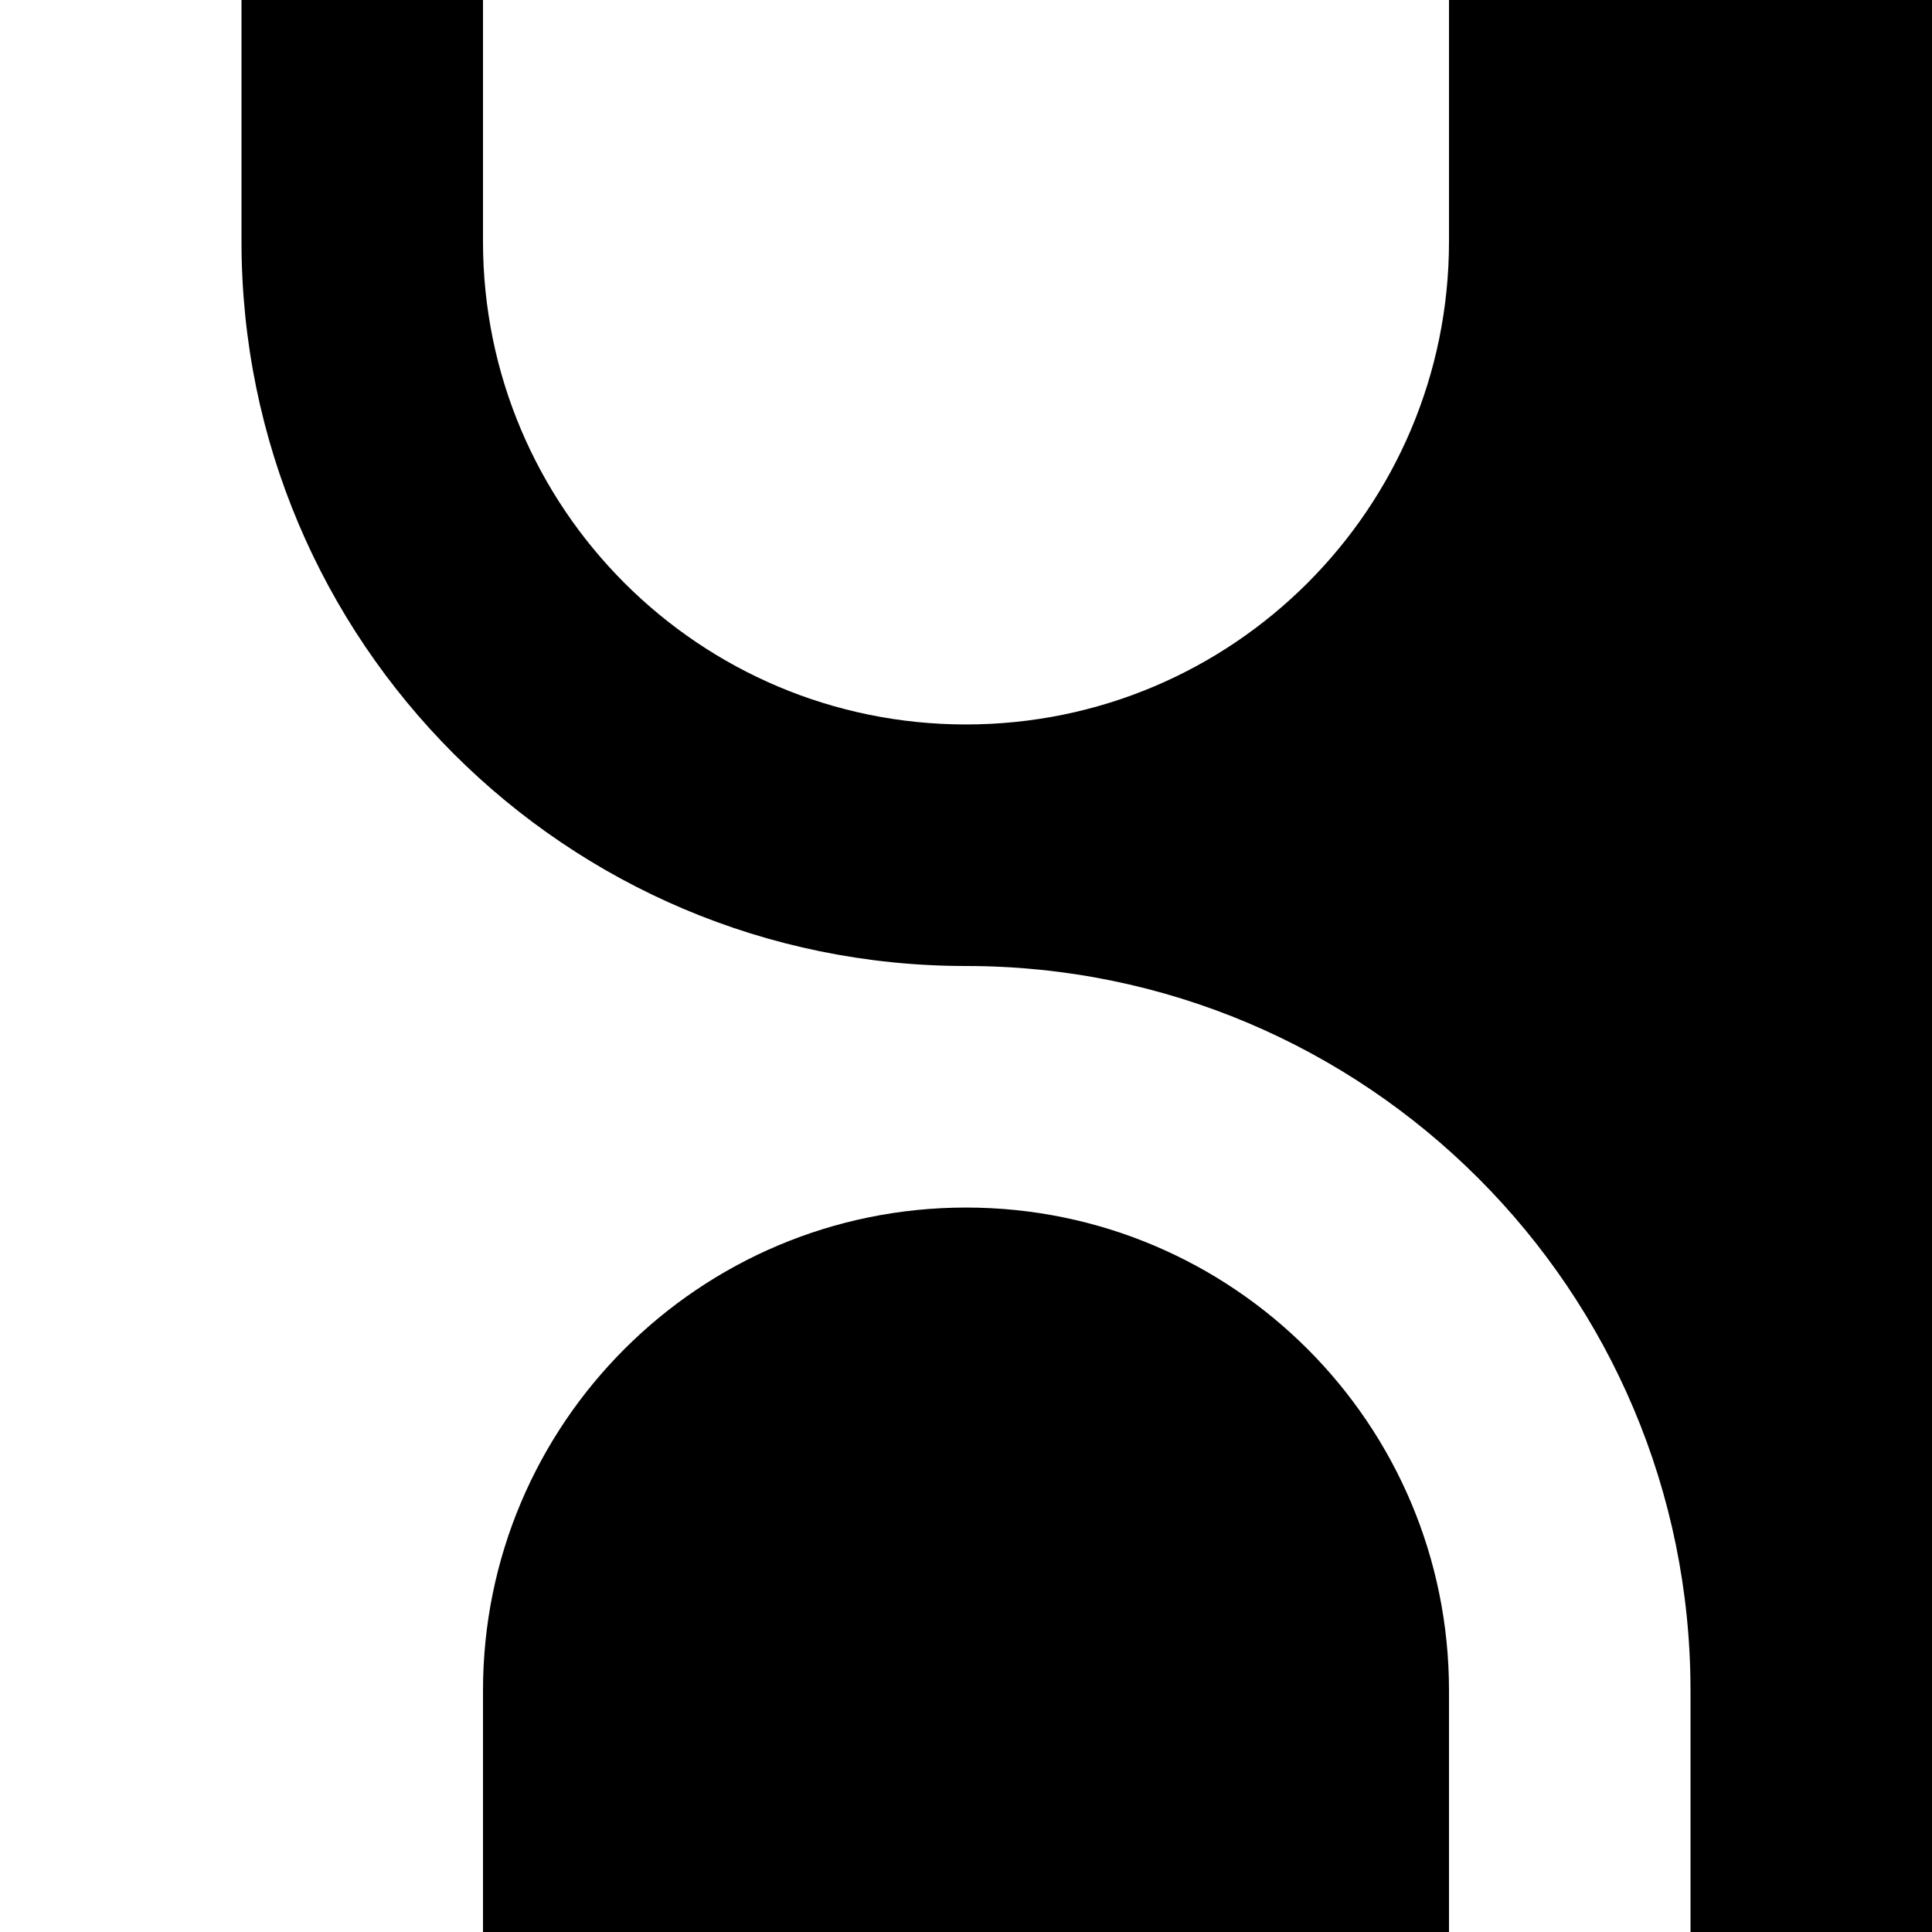
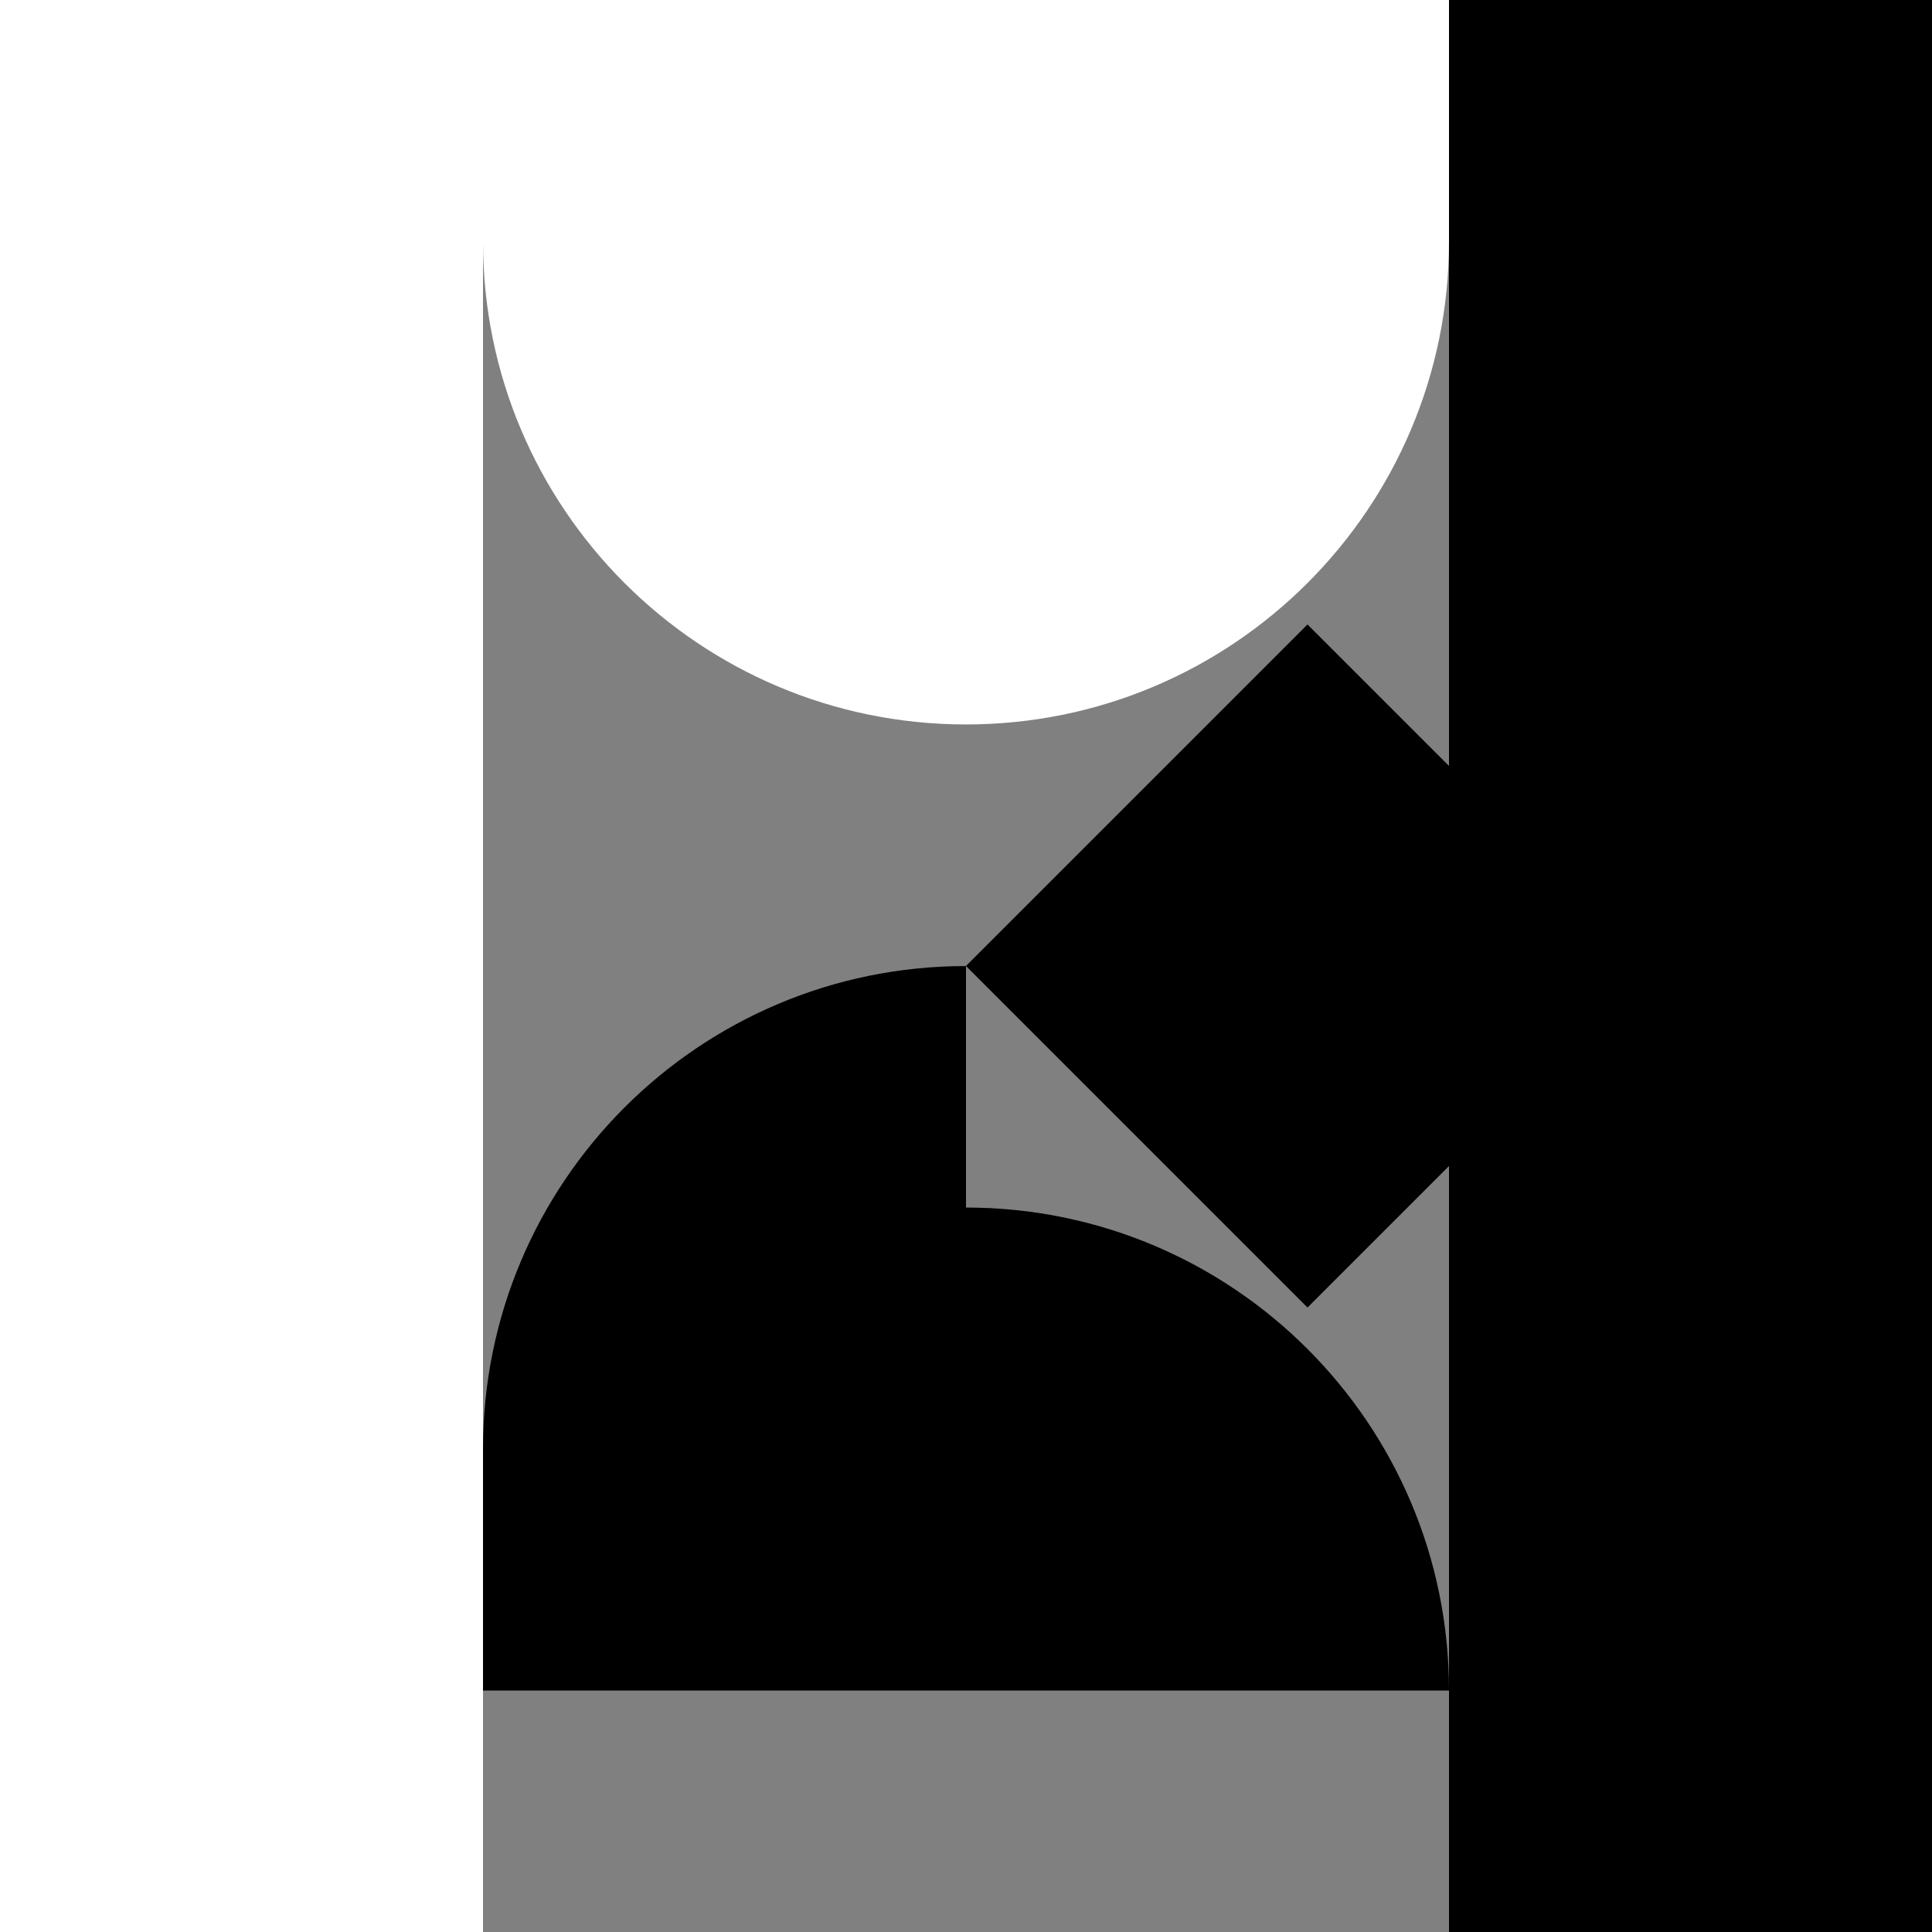
<svg xmlns="http://www.w3.org/2000/svg" version="1.2" viewBox="0 0 4096 4096" width="48" height="48">
  <rect x="0" y="0" width="4096" height="4096" fill="#808080" stroke="none" />
  <title>helloworld_study</title>
  <style>
		.s0 { fill: #000000 } 
		.s1 { fill: #ffffff } 
	</style>
  <path id="Background copy" fill-rule="evenodd" class="s0" d="m2772 1323.9l724.1 724.1-724.1 724.1-724.1-724.1z" />
-   <path id="Background copy 2" fill-rule="evenodd" class="s1" d="m1324 2772.1l-724.1-724.1 724.1-724.1 724.1 724.1z" />
  <path id="形状 1 copy" fill-rule="evenodd" class="s0" d="m4096 0v4096h-1024v-4096z" />
  <path id="形状 1 copy 2" fill-rule="evenodd" class="s1" d="m1024 0v4096h-1024v-4096z" />
-   <path id="形状 1 copy 3" fill-rule="evenodd" class="s1" d="m2048 2048c848.3 0 1536 687.7 1536 1536v512h-3072v-512c0-848.3 687.7-1536 1536-1536z" />
-   <path id="形状 1 copy 4" fill-rule="evenodd" class="s0" d="m3584 0v512c0 848.3-687.7 1536-1536 1536-848.3 0-1536-687.7-1536-1536v-512z" />
  <path id="Background" fill-rule="evenodd" class="s1" d="m3072-0.1v512c0 565.6-458.5 1024-1024 1024-565.5 0-1024-458.4-1024-1024v-512z" />
-   <path id="Layer 1" fill-rule="evenodd" class="s0" d="m2048 2560.1c565.5 0 1024 458.4 1024 1024v512h-2048v-512c0-565.6 458.5-1024 1024-1024z" />
+   <path id="Layer 1" fill-rule="evenodd" class="s0" d="m2048 2560.1c565.5 0 1024 458.4 1024 1024h-2048v-512c0-565.6 458.5-1024 1024-1024z" />
</svg>